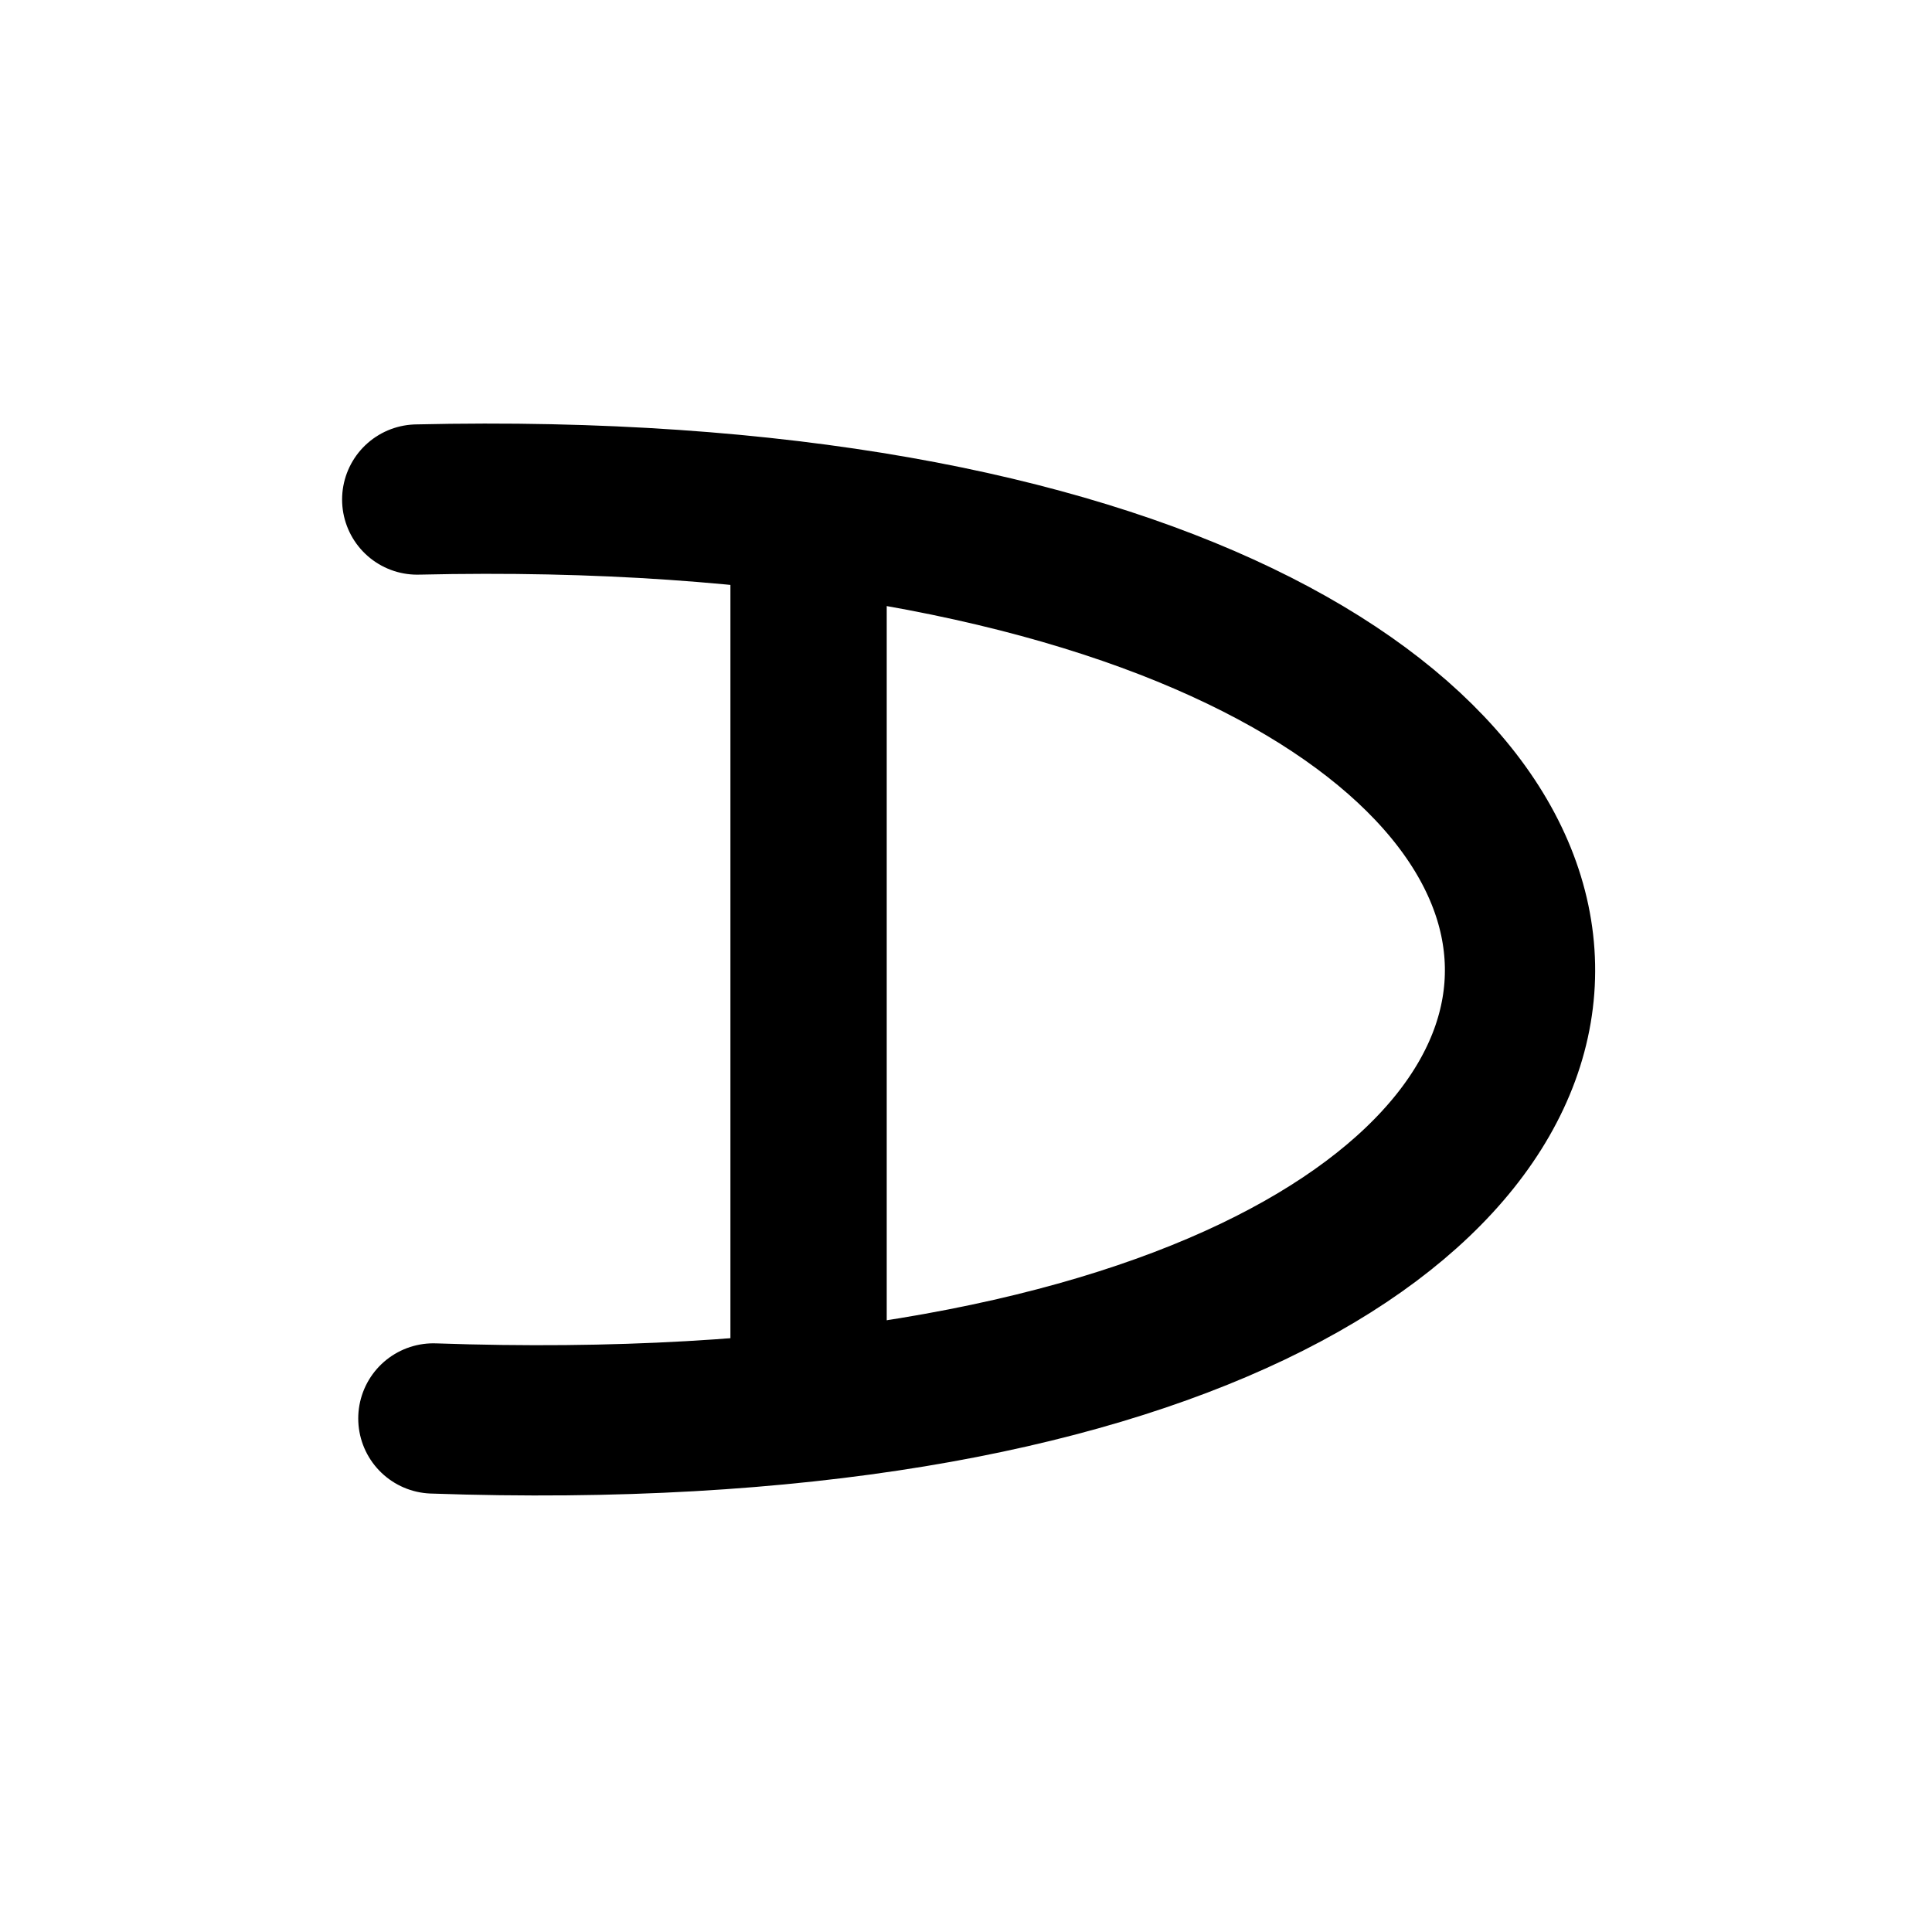
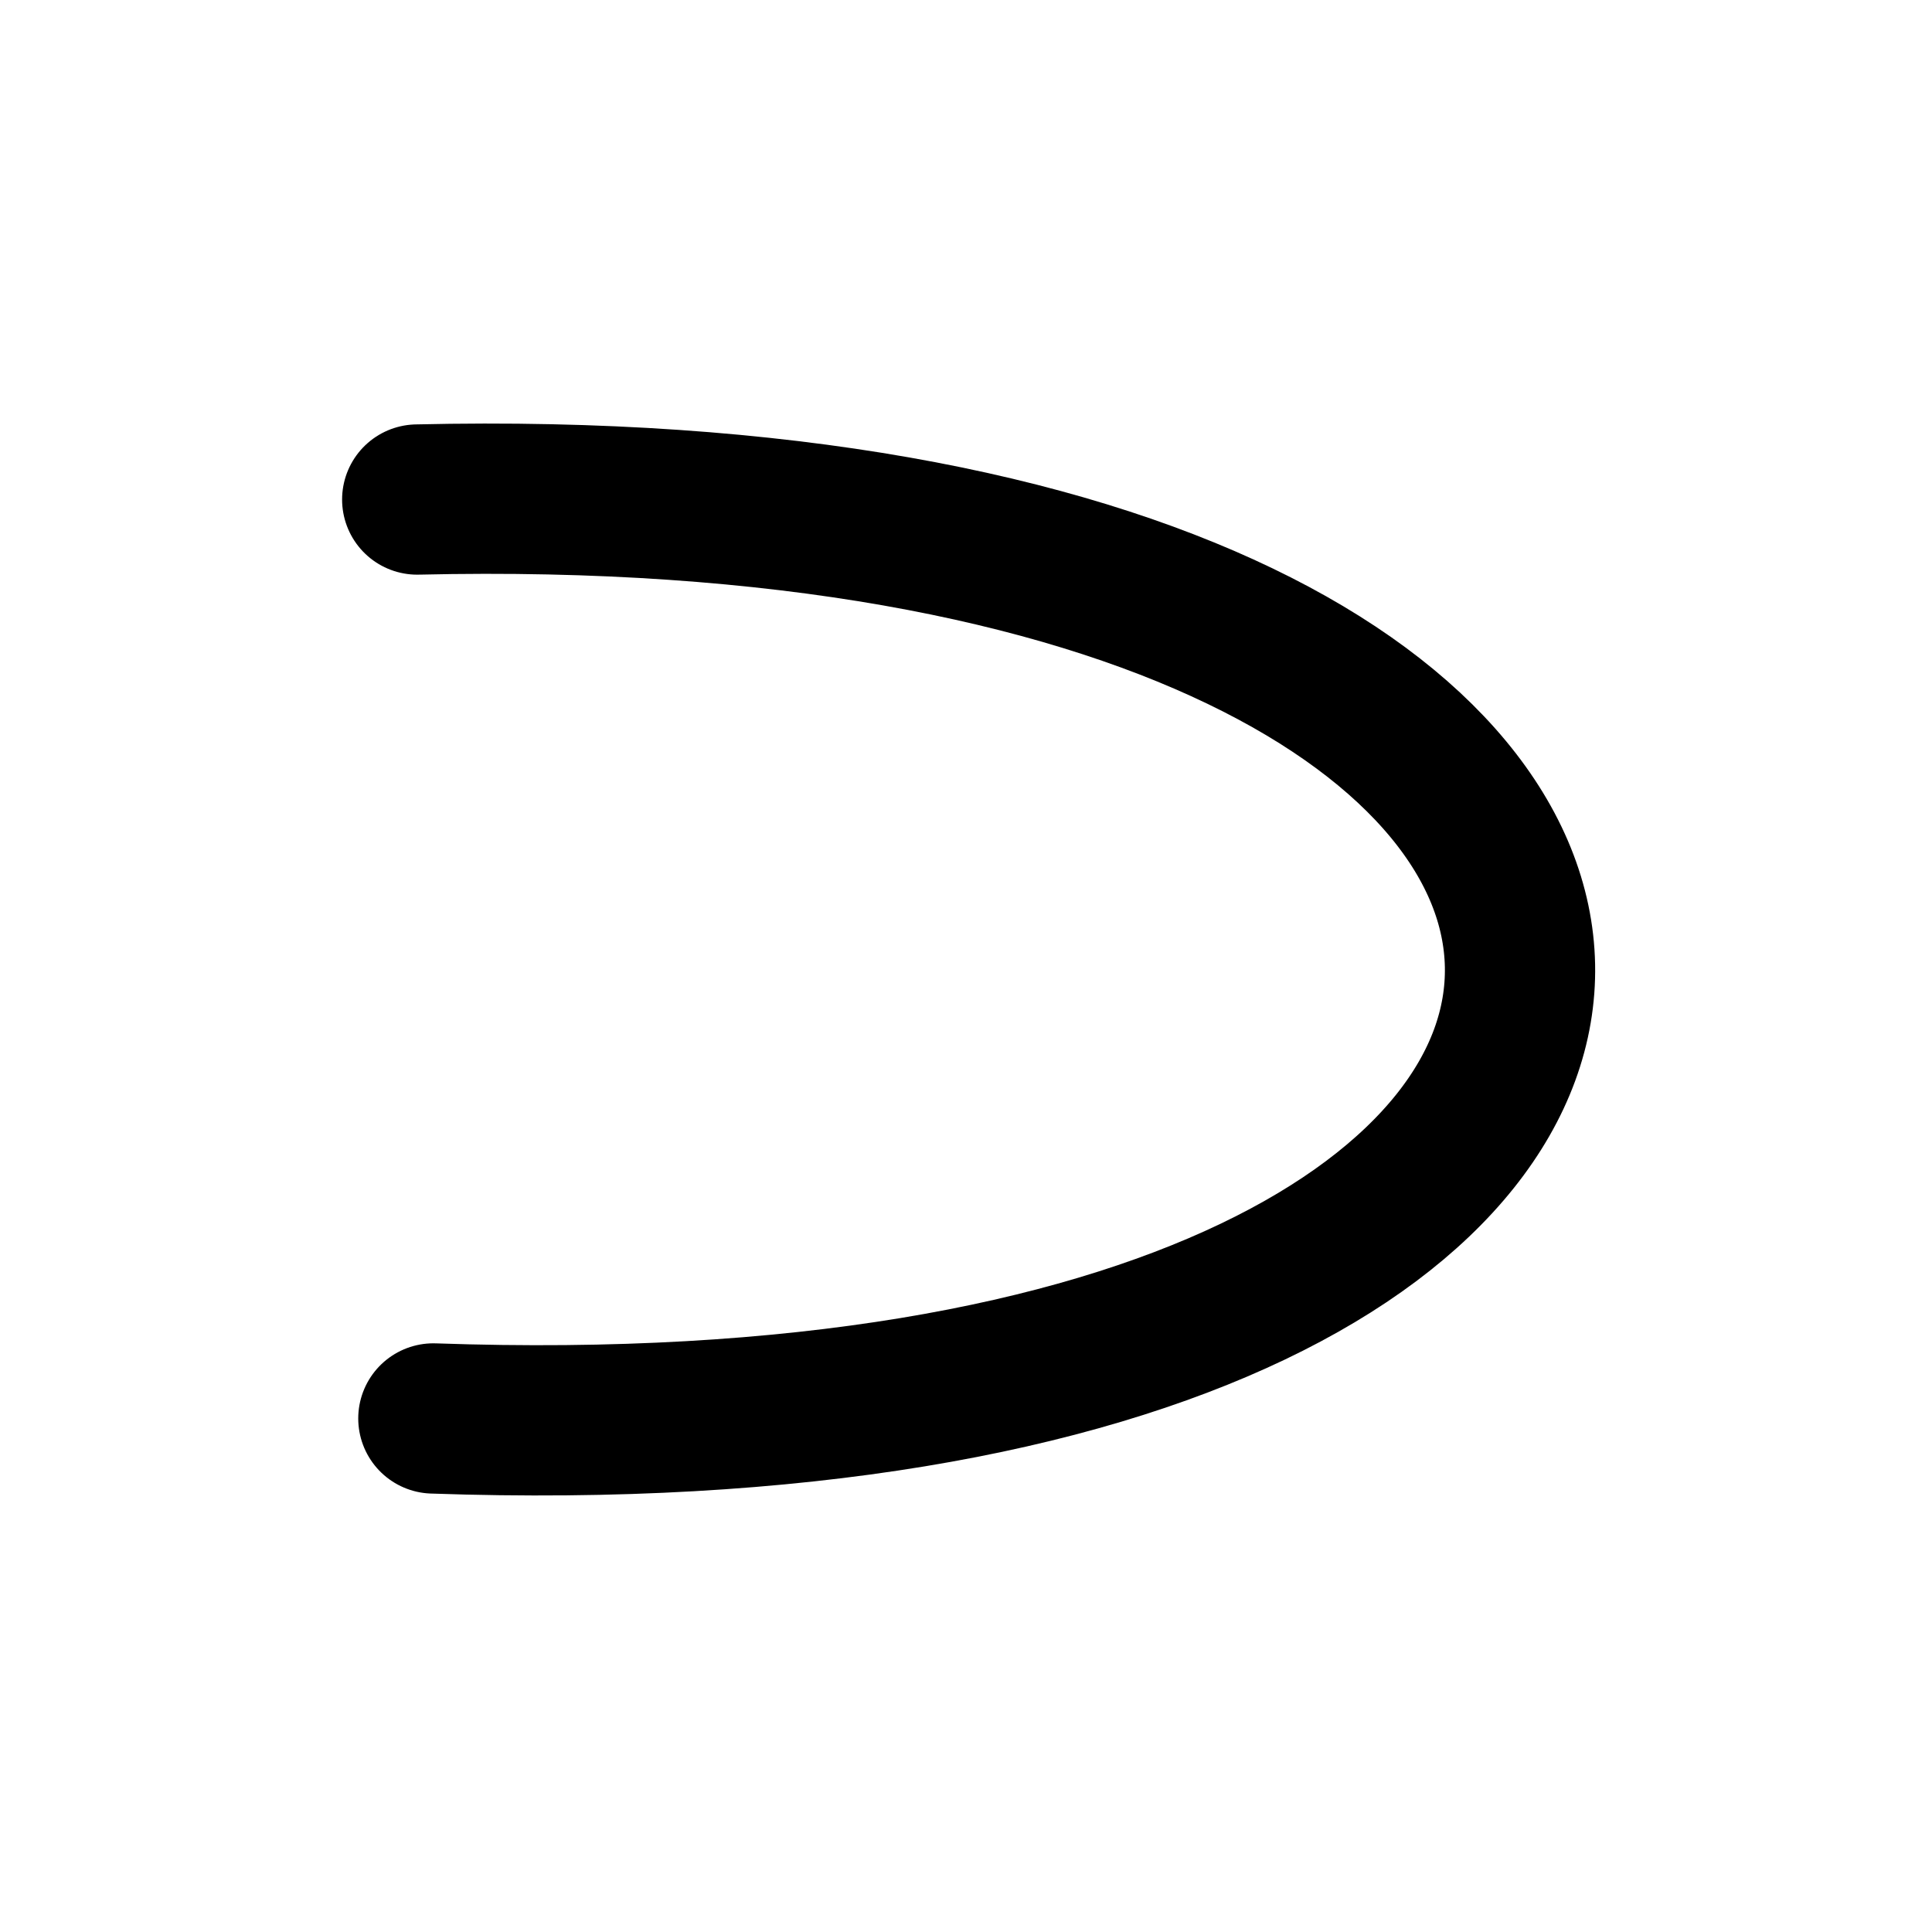
<svg xmlns="http://www.w3.org/2000/svg" width="900" height="900">
  <path d="M 201.88 660.77 C 883.17 684.58 872.93 216.97 194.36 232.70" stroke-width="70.00" stroke="black" stroke-linecap="round" stroke-linejoin="round" fill="none" />
-   <path d="M 170.47 414.30 L 582.87 414.30 L 582.87 486.11 L 170.47 486.11 Z M 170.47 414.30" transform="rotate(270.00,376.67,450.21)" stroke-width="1.00" stroke="black" stroke-linecap="round" stroke-linejoin="round" fill="black" />
</svg>